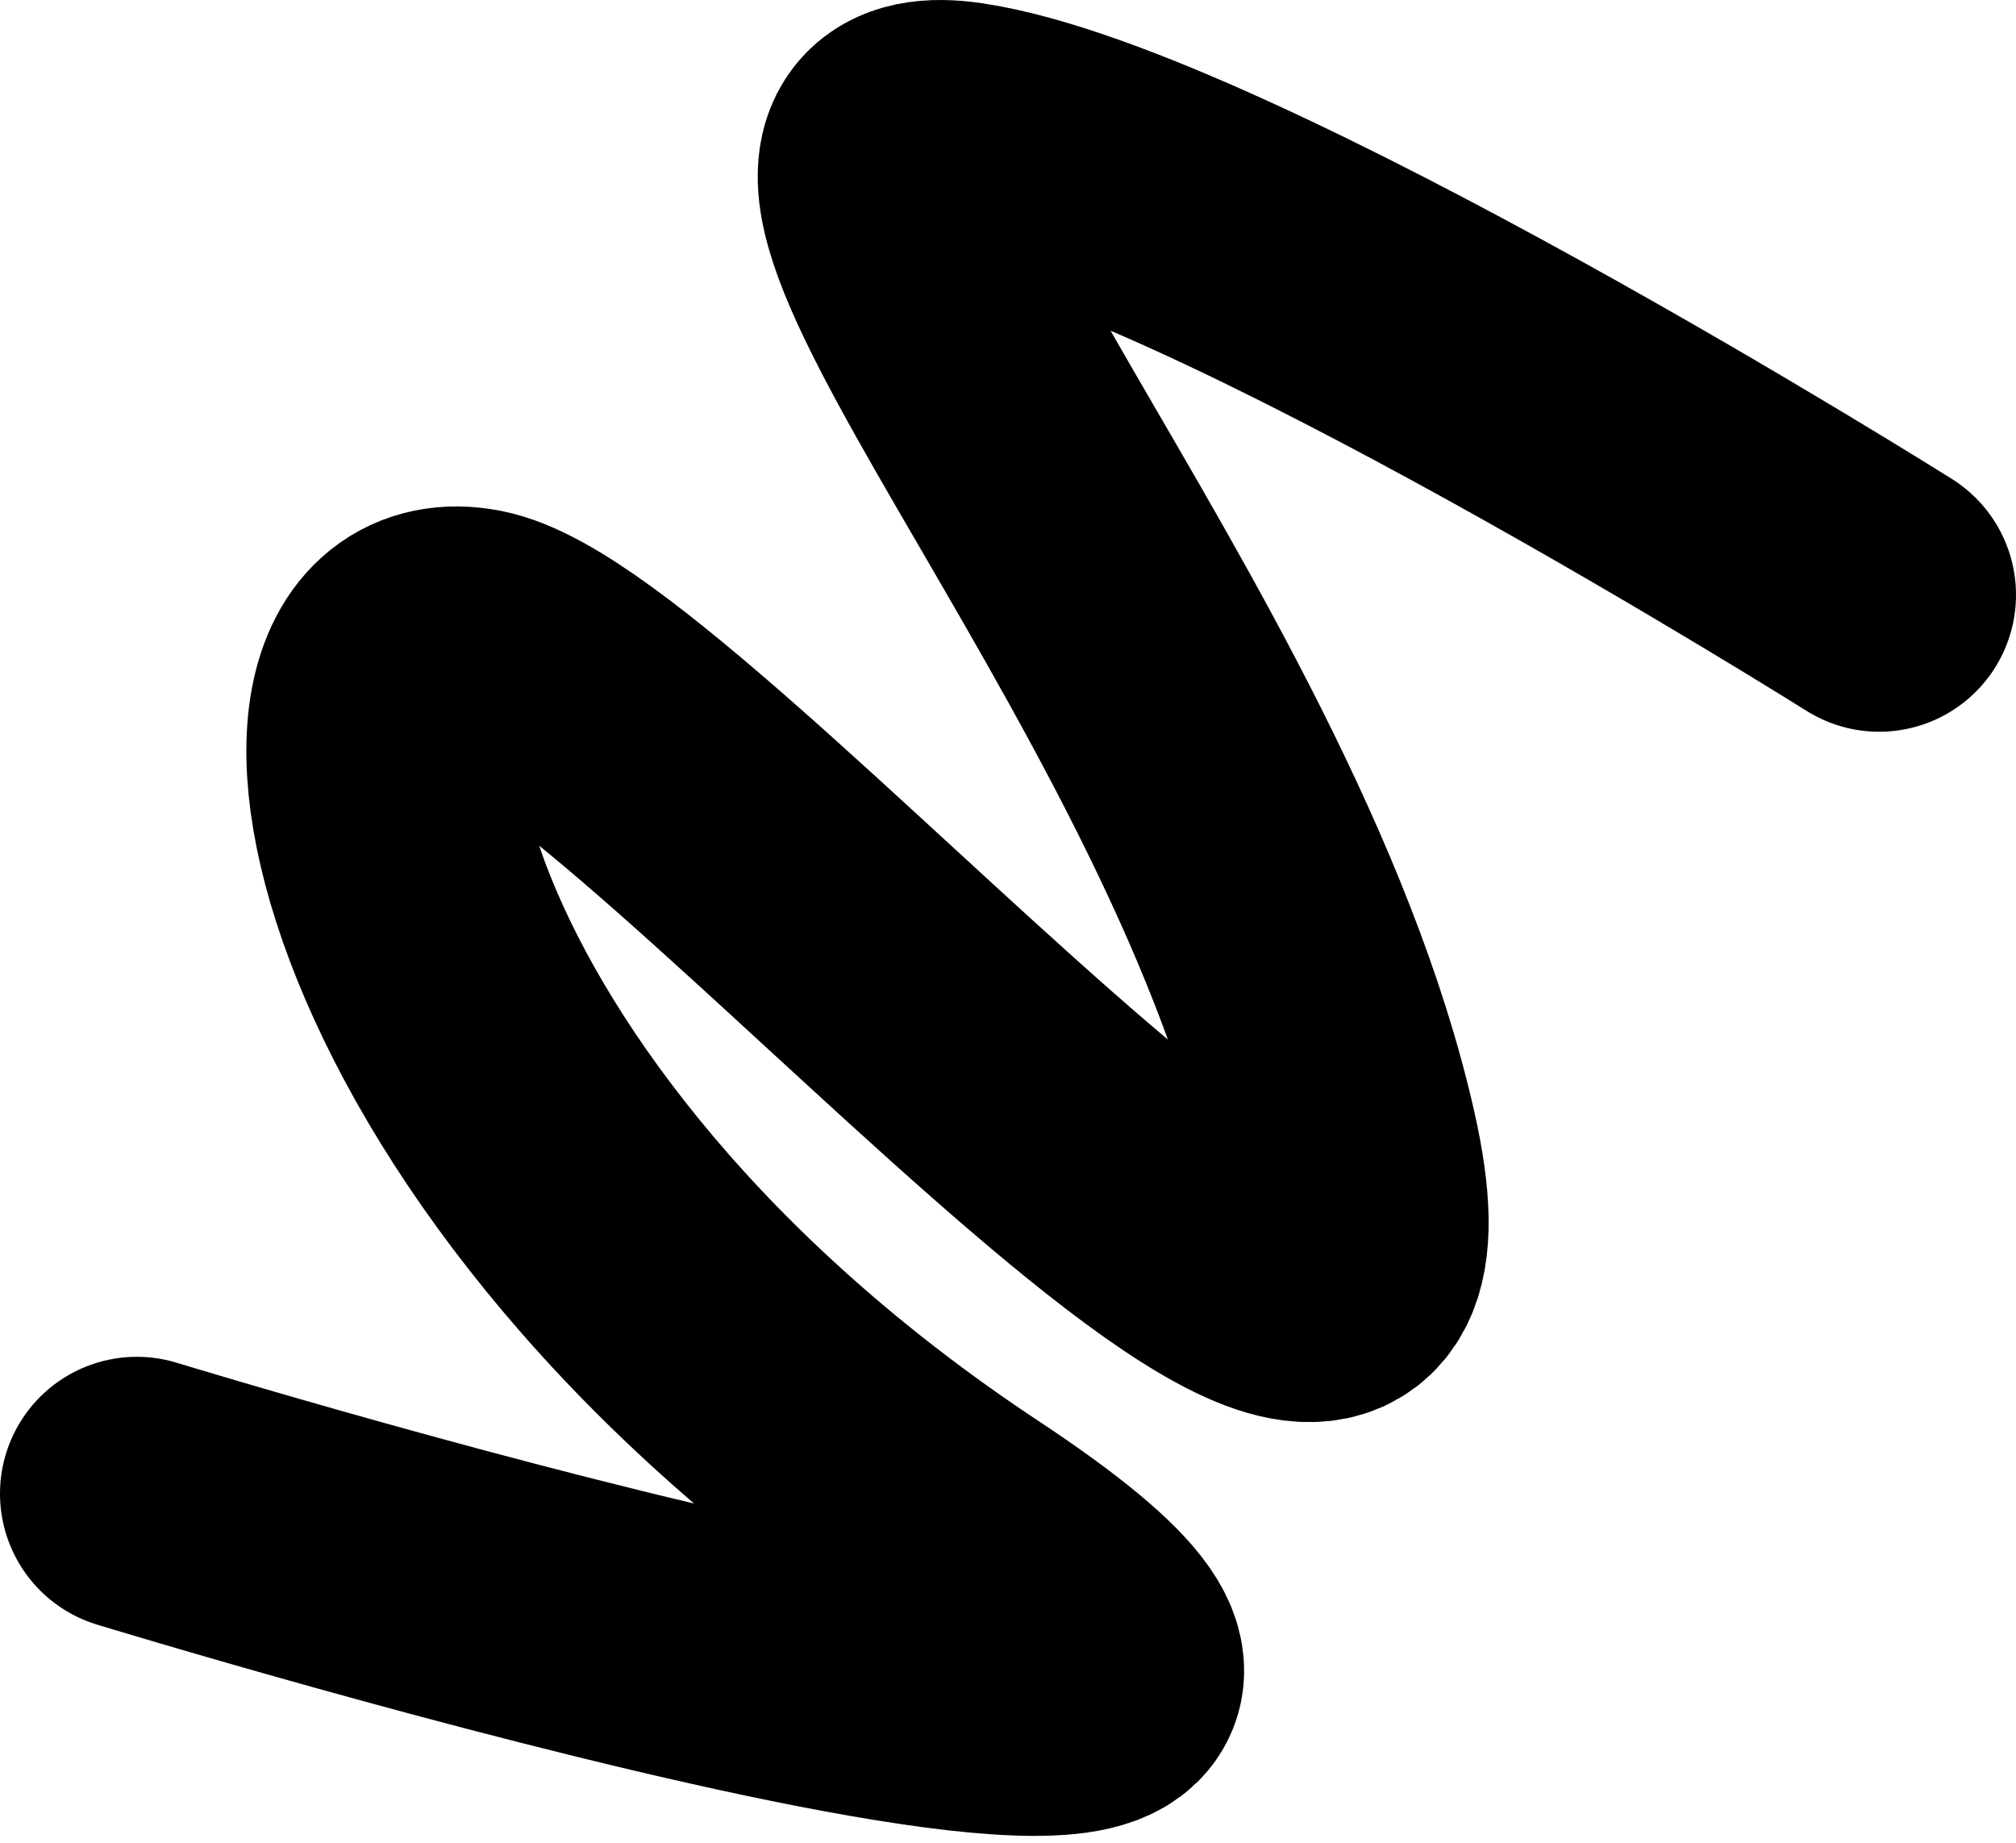
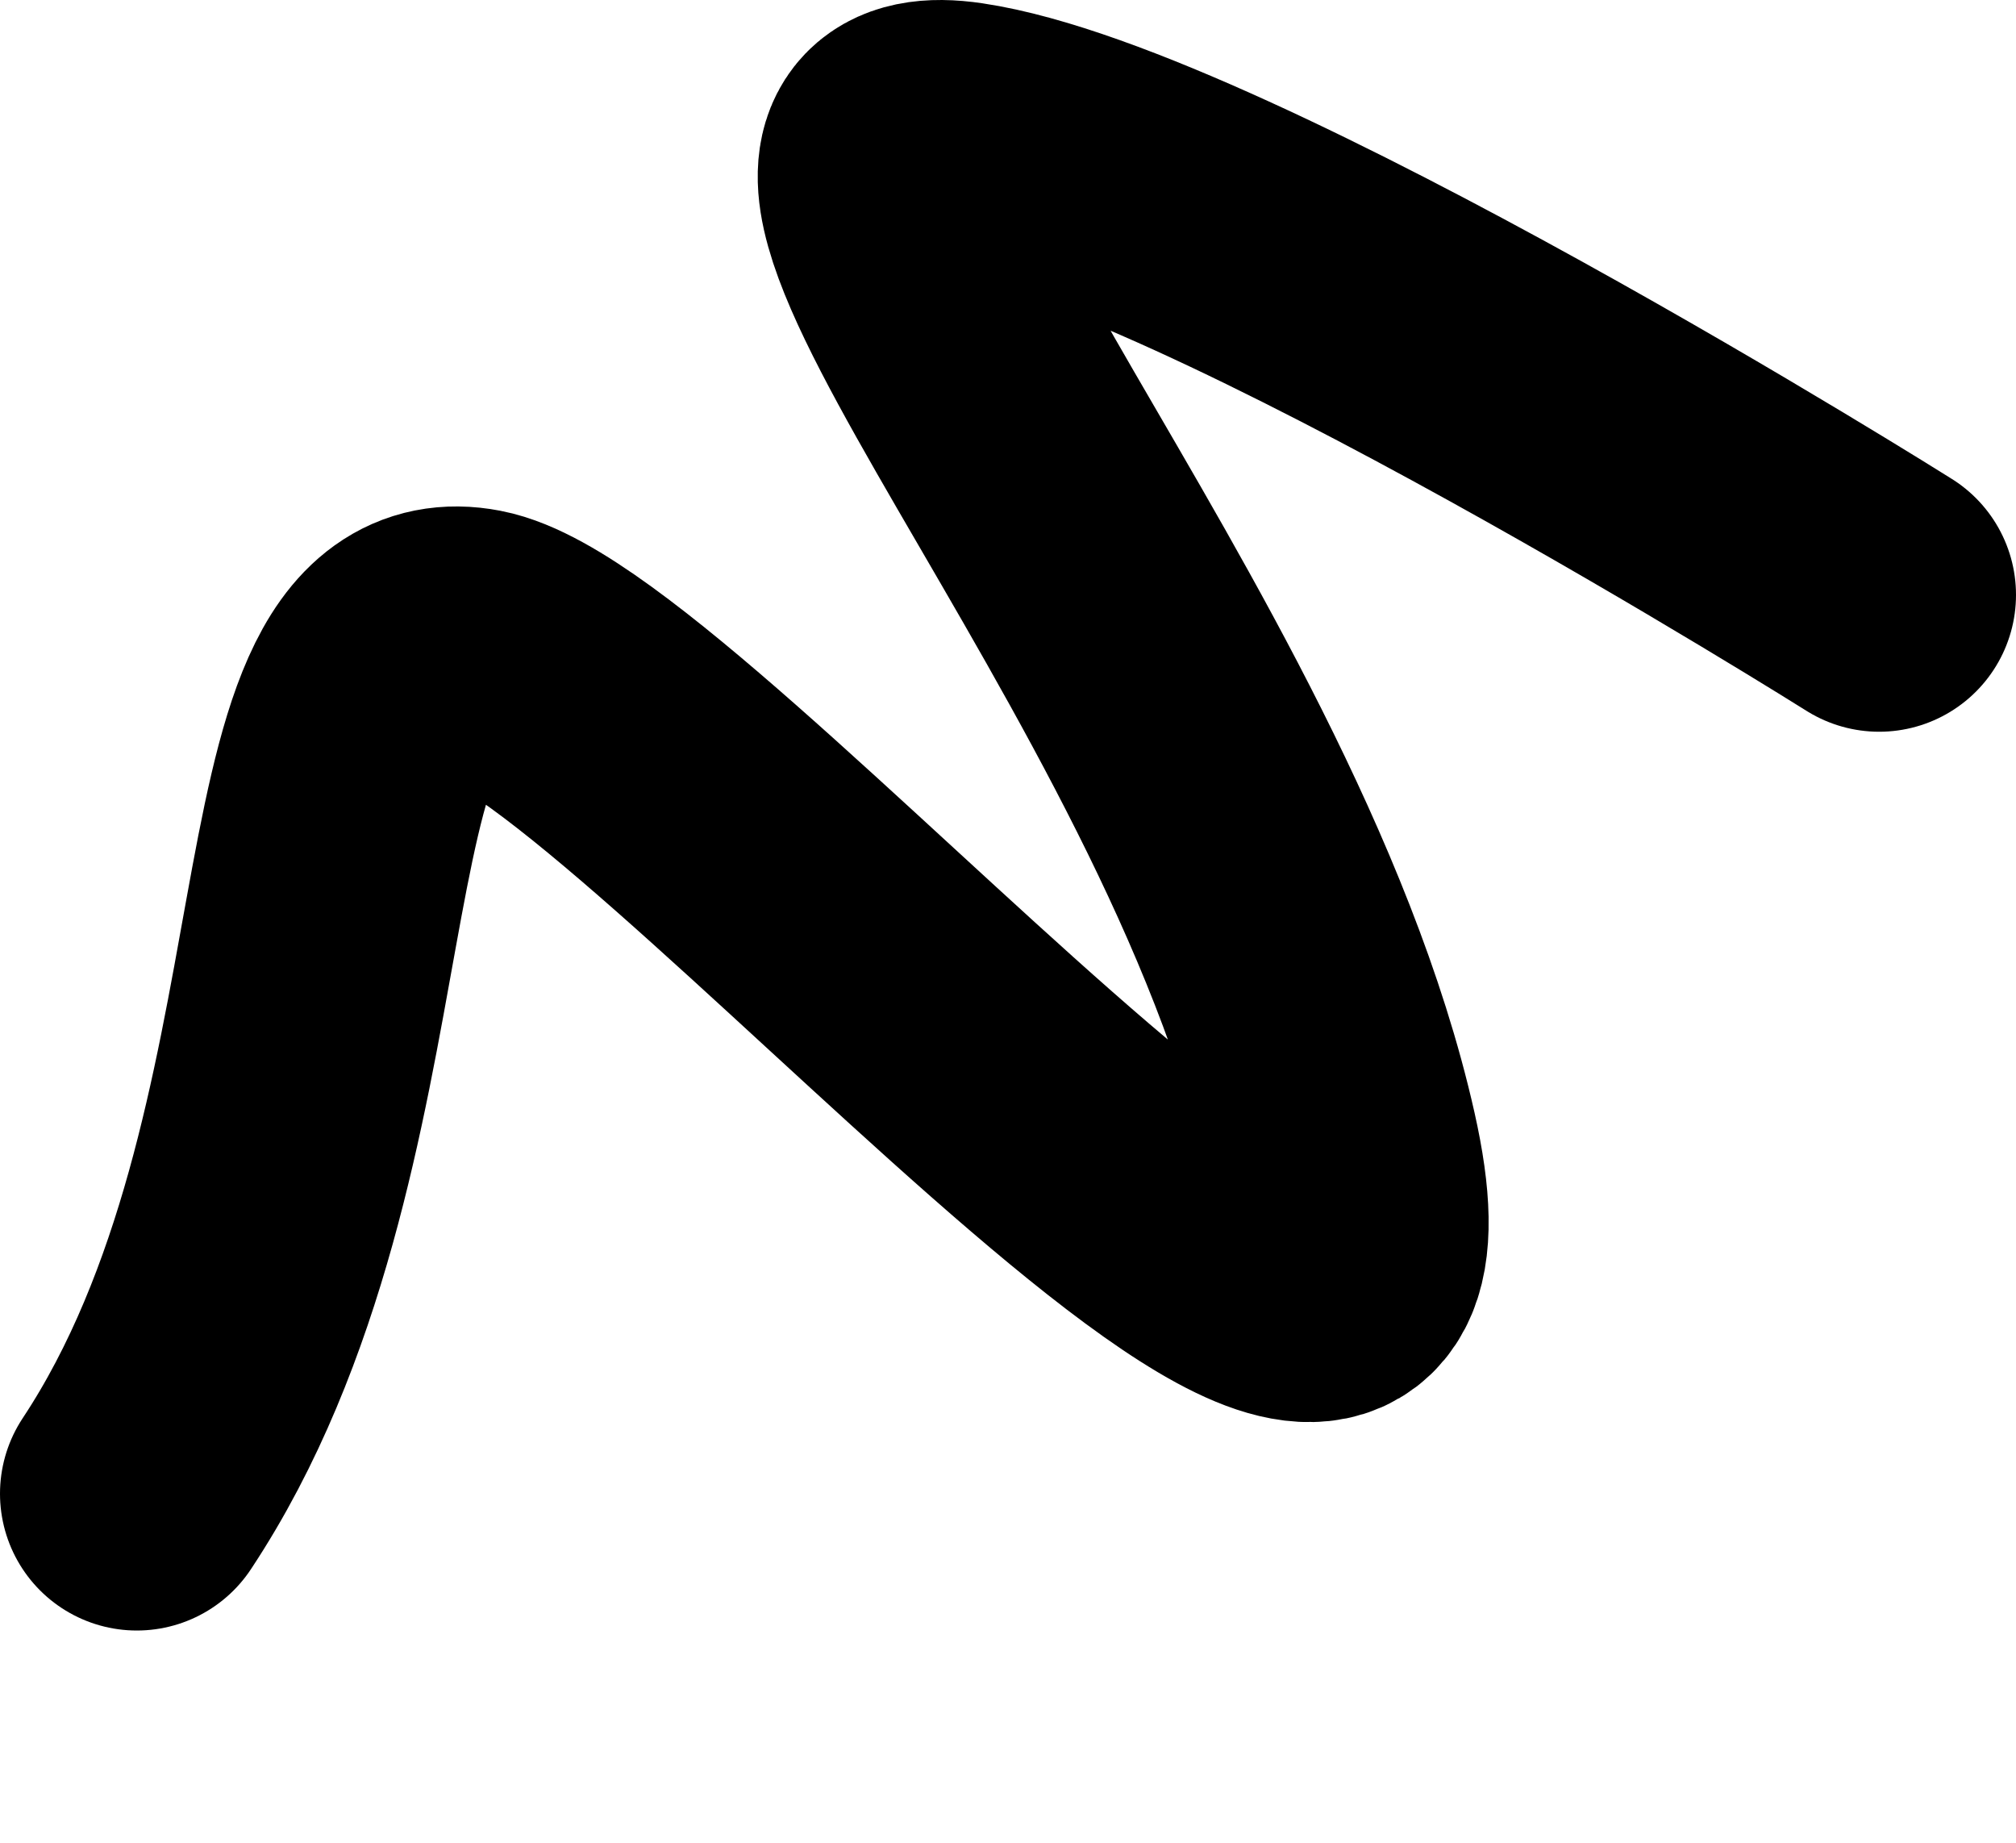
<svg xmlns="http://www.w3.org/2000/svg" width="221" height="202" viewBox="0 0 221 202" fill="none">
-   <path d="M15 163.706C15 163.706 170.5 211.206 105.5 168.206C40.5 125.206 31 66.667 52 70.706C73 74.745 159.275 179.707 147 125.206C134.725 70.704 78 11.107 105.5 15.2C133 19.293 206 65.199 206 65.199" stroke="black" stroke-width="30" stroke-linecap="round" stroke-linejoin="round" />
+   <path d="M15 163.706C40.5 125.206 31 66.667 52 70.706C73 74.745 159.275 179.707 147 125.206C134.725 70.704 78 11.107 105.5 15.2C133 19.293 206 65.199 206 65.199" stroke="black" stroke-width="30" stroke-linecap="round" stroke-linejoin="round" />
</svg>